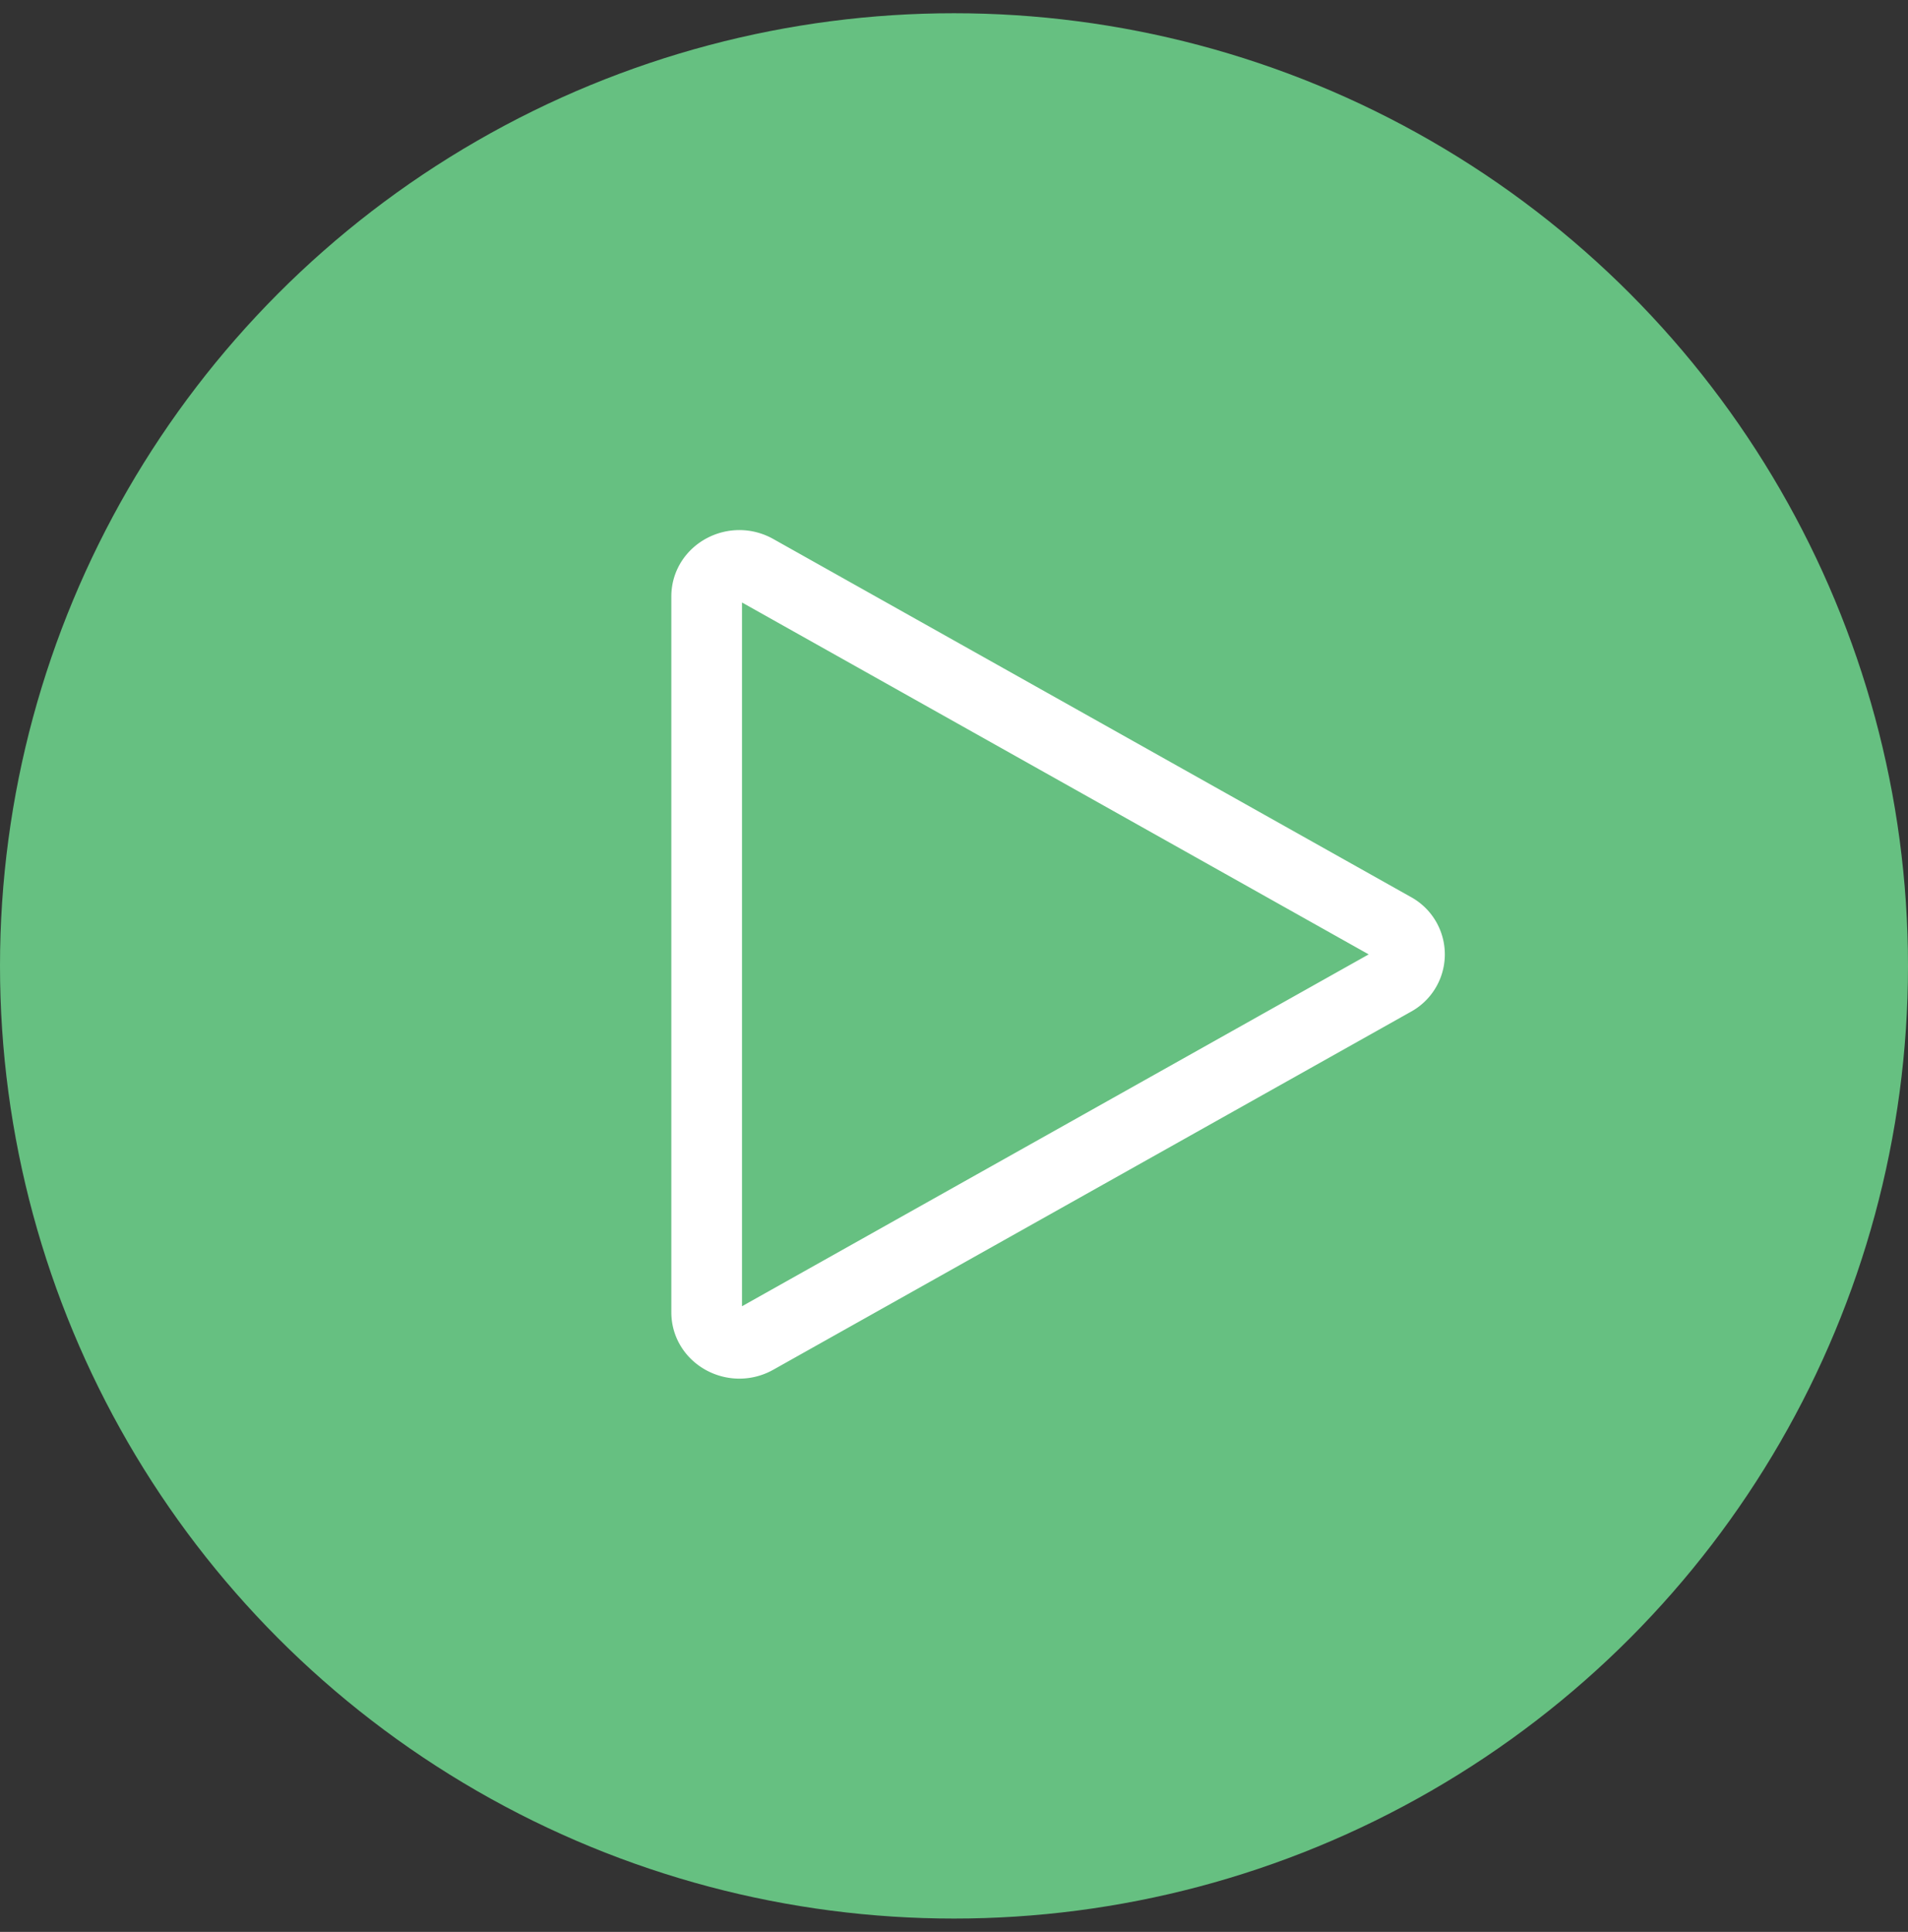
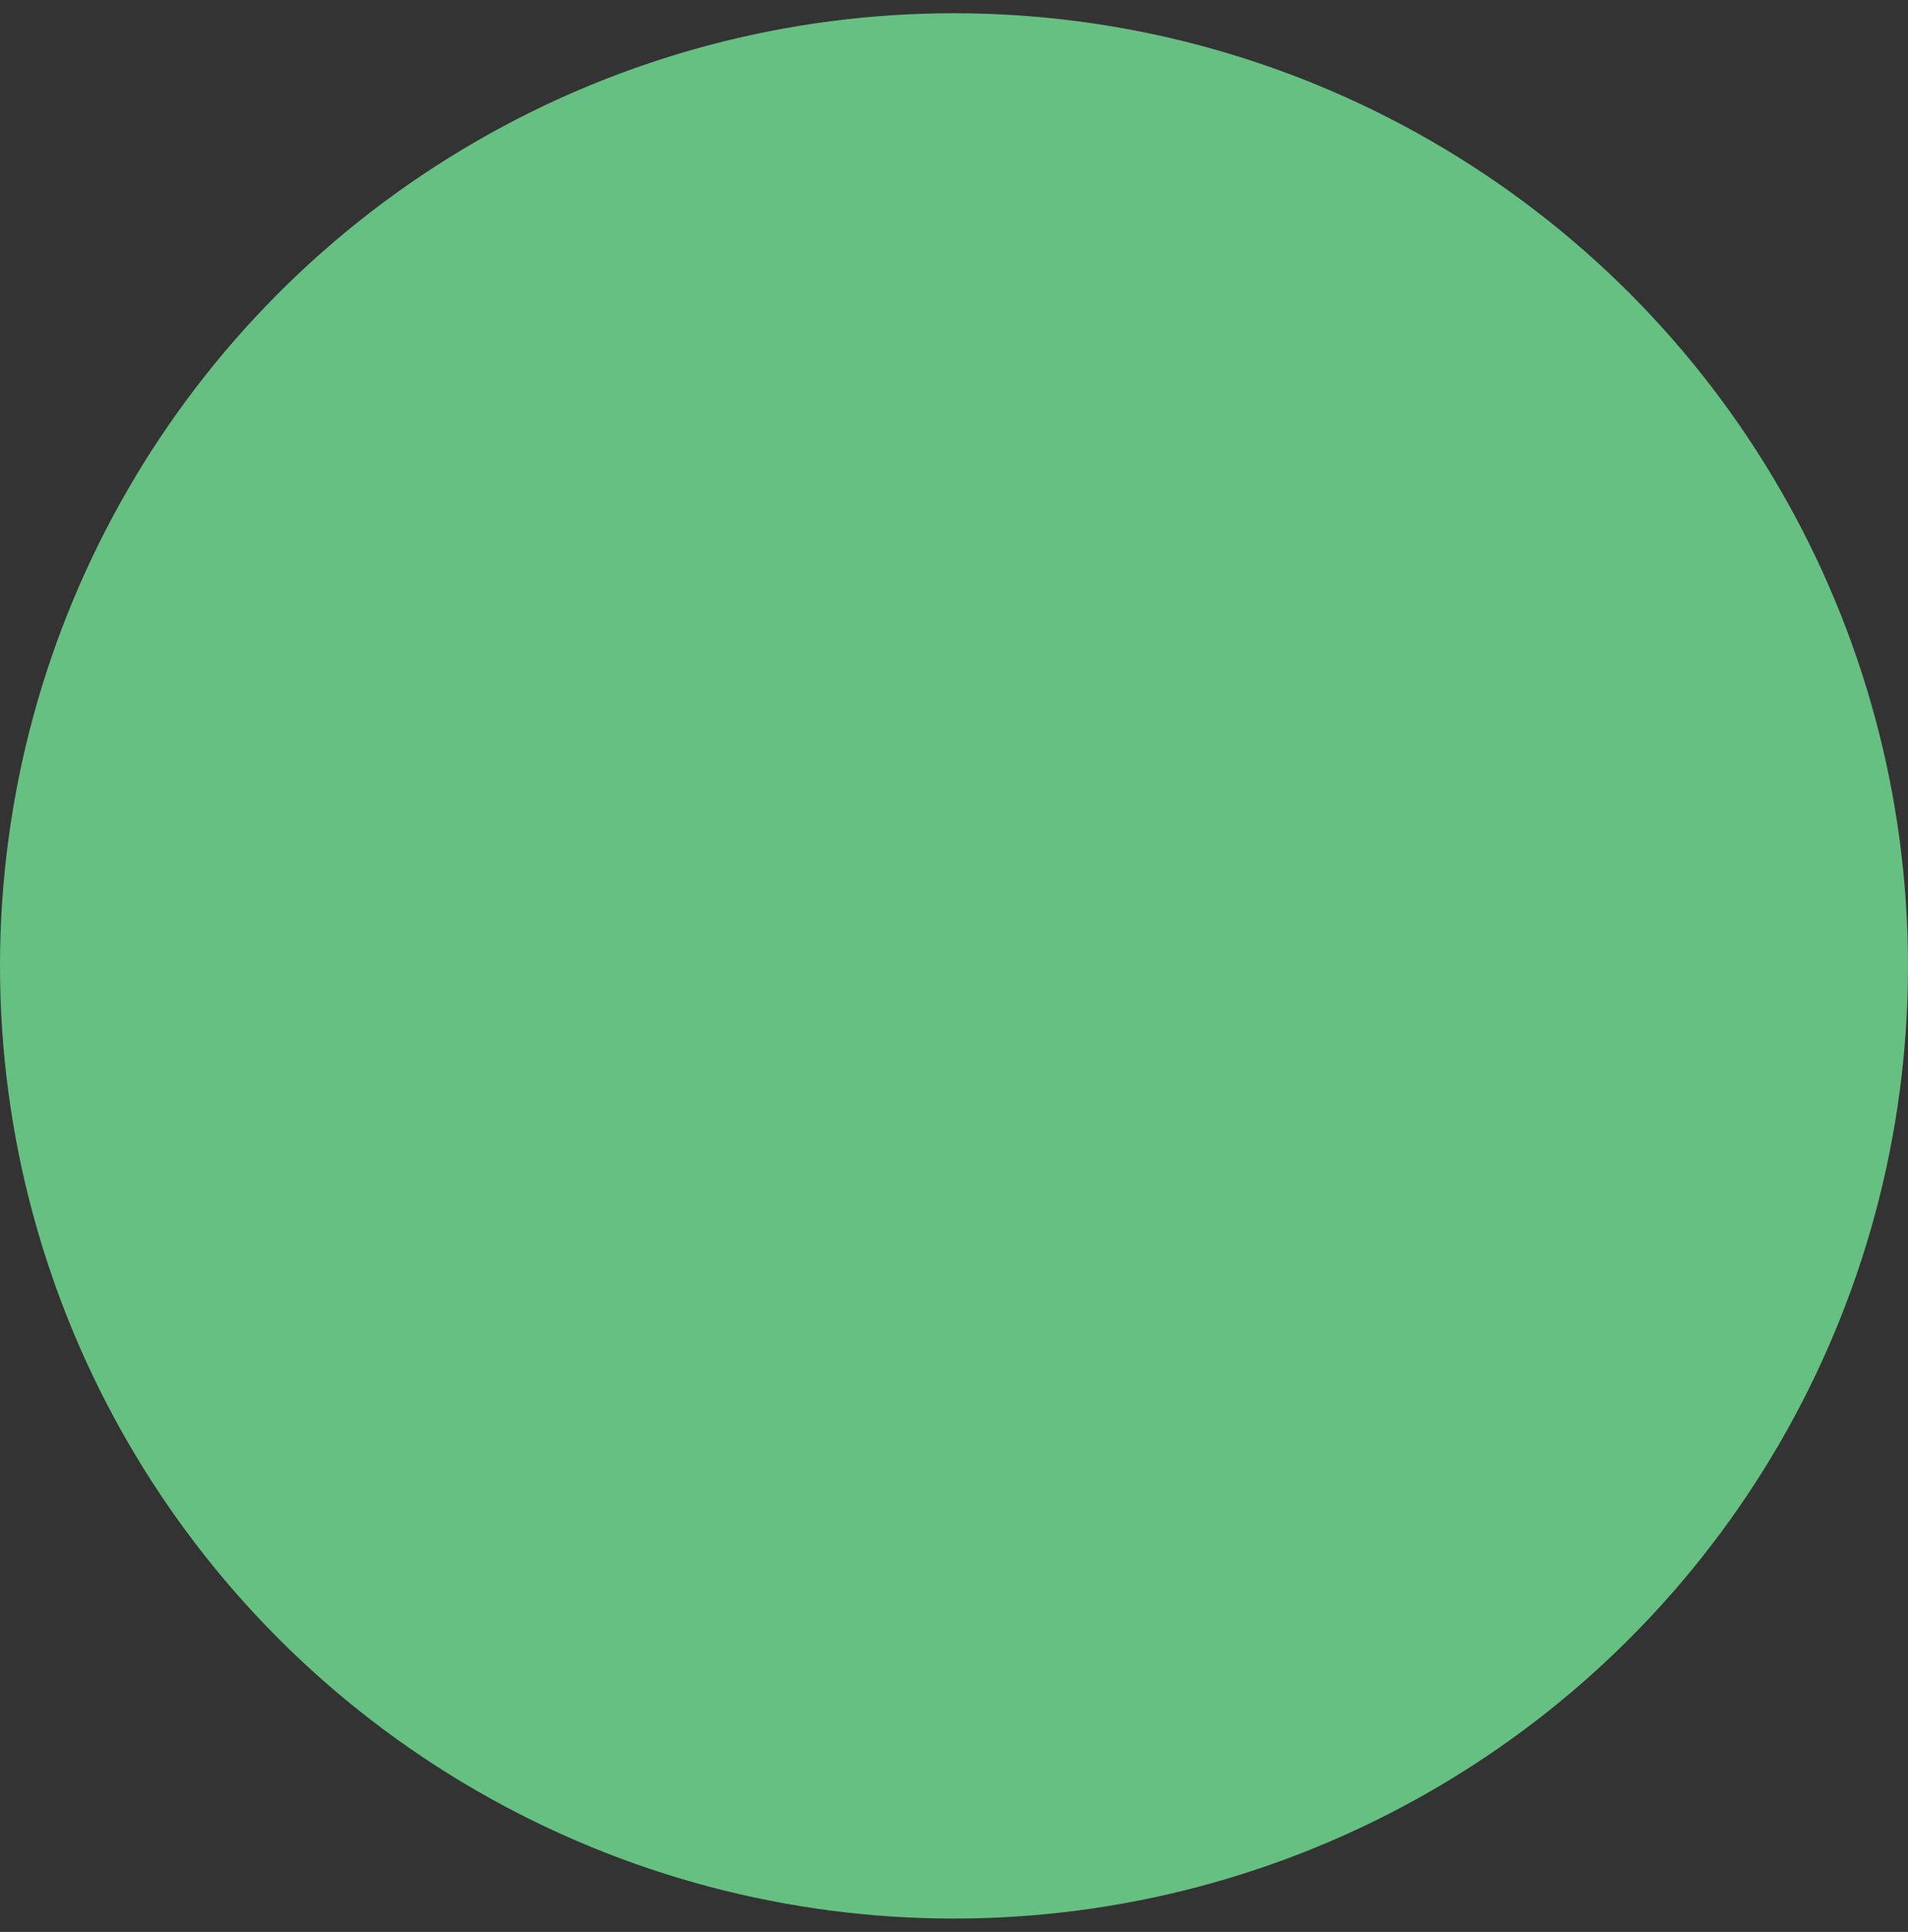
<svg xmlns="http://www.w3.org/2000/svg" width="81" height="82" fill="none" viewBox="0 0 81 82">
  <rect x="0" y="0" width="81" height="82" fill="#333333" stroke="none" />
  <ellipse cx="40.5" cy="40.998" fill="#66C081" rx="40.5" ry="40.436" />
-   <path stroke="#fff" stroke-linecap="round" stroke-linejoin="round" stroke-width="3" d="M32.092 24.185c-.924-.518-2.092.113-2.092 1.13v30.388c0 1.016 1.168 1.647 2.092 1.129l27.066-15.194a1.278 1.278 0 0 0 0-2.258z" />
</svg>